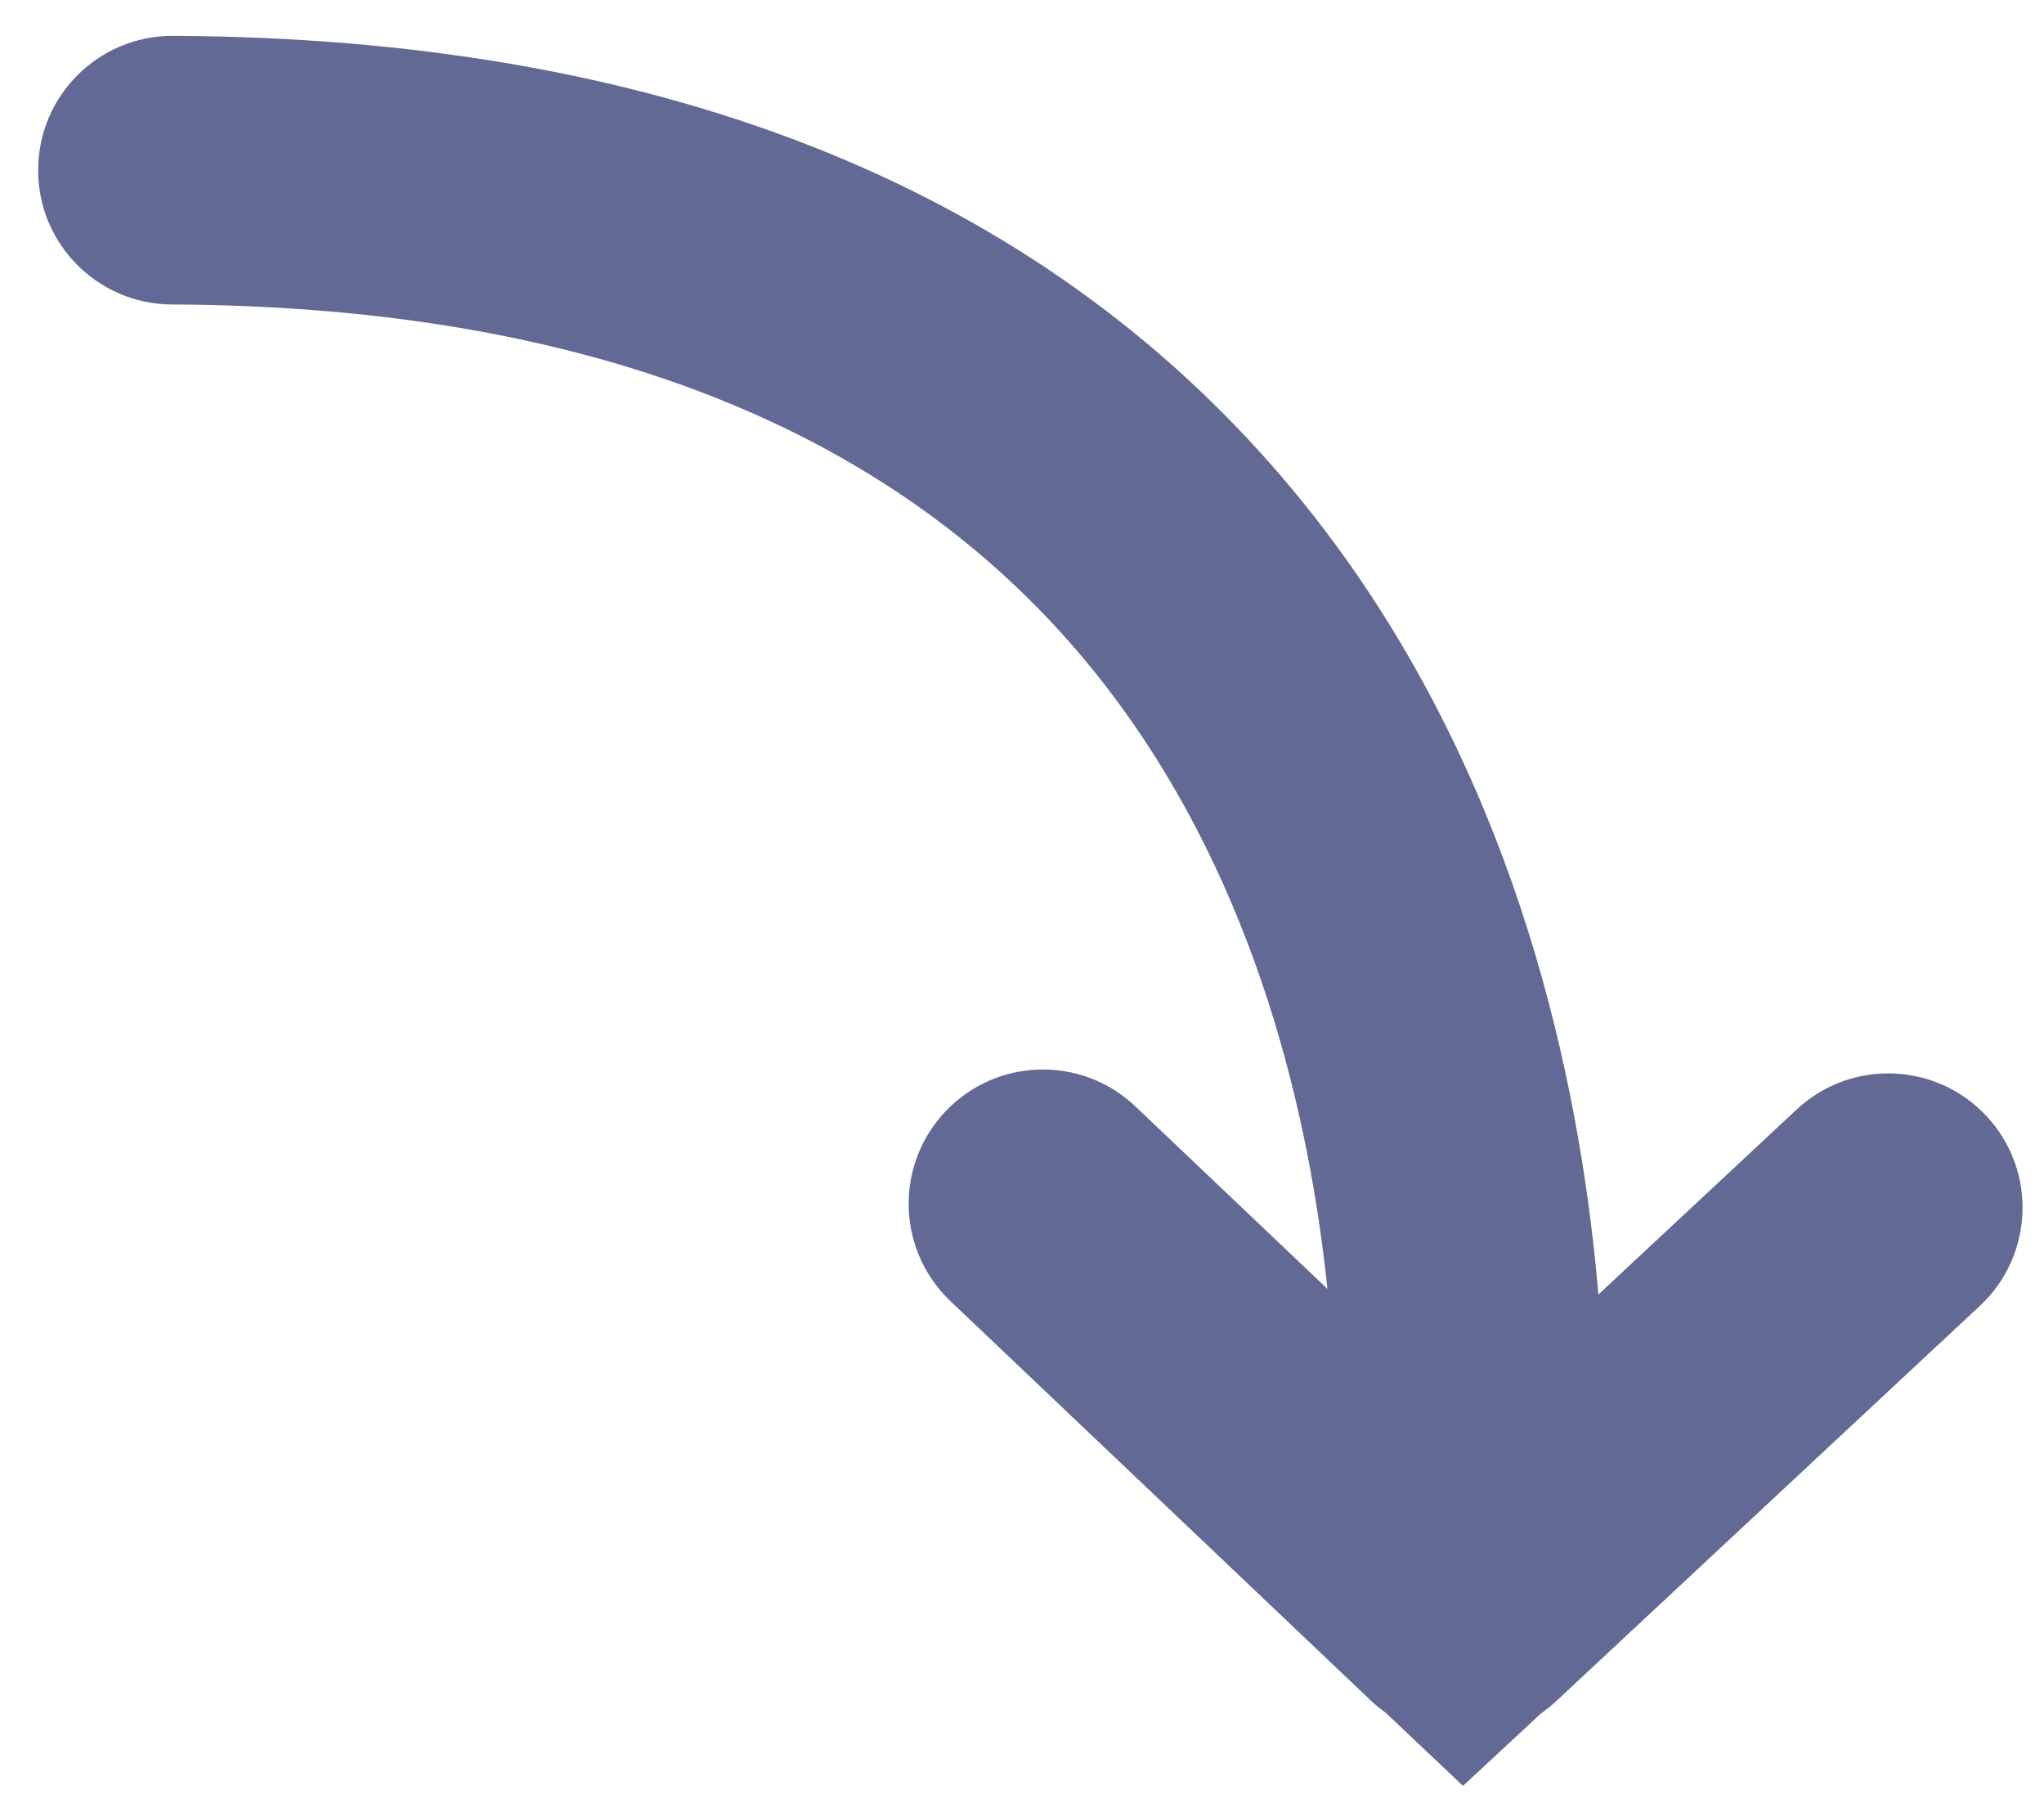
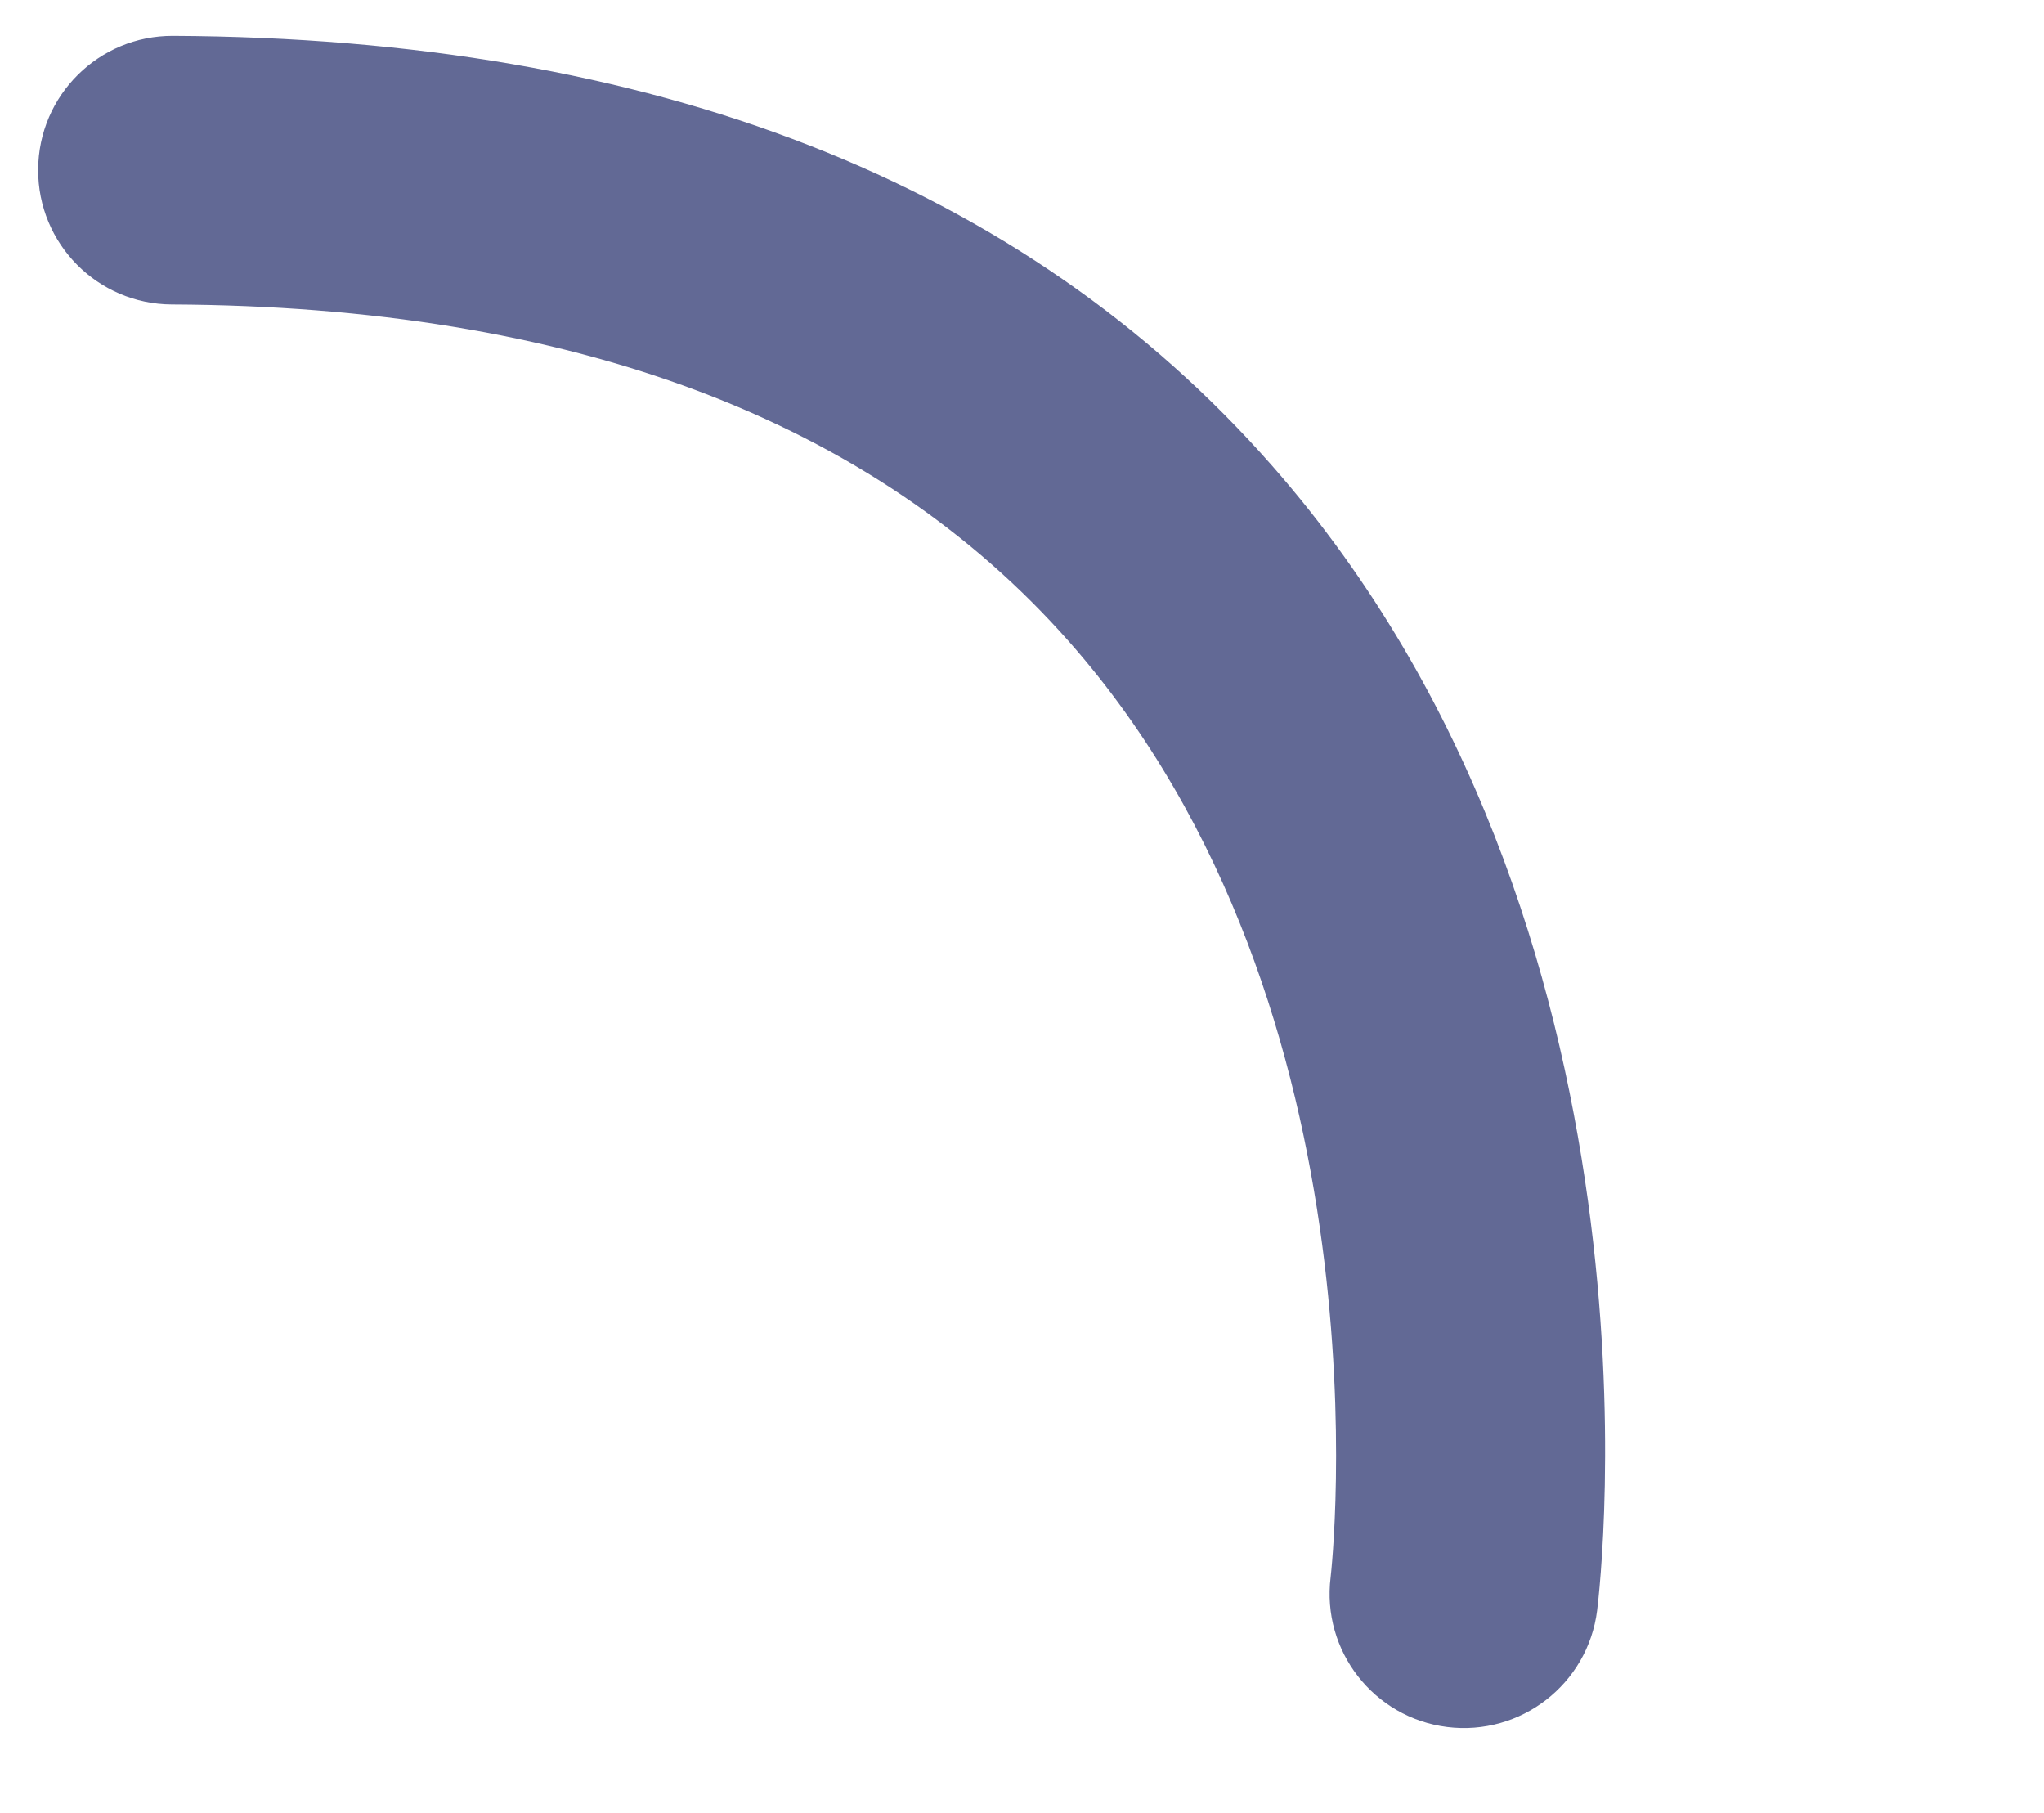
<svg xmlns="http://www.w3.org/2000/svg" version="1.1" id="Layer_1" x="0px" y="0px" width="51.5px" height="45.667px" viewBox="0 0 51.5 45.667" enable-background="new 0 0 51.5 45.667" xml:space="preserve">
  <g>
-     <path fill="#626995" d="M38.829,43.16c0.125-0.089,0.247-0.183,0.36-0.289l10.695-9.976c1.366-1.274,1.441-3.416,0.167-4.78   c-1.274-1.367-3.415-1.441-4.78-0.169l-8.367,7.806l-8.297-7.881c-1.354-1.287-3.497-1.231-4.782,0.123   c-0.617,0.65-0.927,1.482-0.931,2.313c-0.004,0.899,0.35,1.801,1.054,2.47L34.552,42.85c0.114,0.108,0.235,0.204,0.359,0.293   l1.95,1.844L38.829,43.16z" />
    <path fill="#626995" d="M0.961,4.271c0.009-1.869,1.53-3.376,3.398-3.368c12.113,0.056,21.432,3.701,27.696,10.833   c10.213,11.629,8.272,28.133,8.186,28.831c-0.232,1.854-1.926,3.168-3.778,2.937c-1.853-0.233-3.167-1.922-2.937-3.773   c0.026-0.221,1.6-14.281-6.586-23.563C22.008,10.574,14.4,7.716,4.328,7.67C2.46,7.661,0.952,6.14,0.961,4.271z" />
  </g>
</svg>